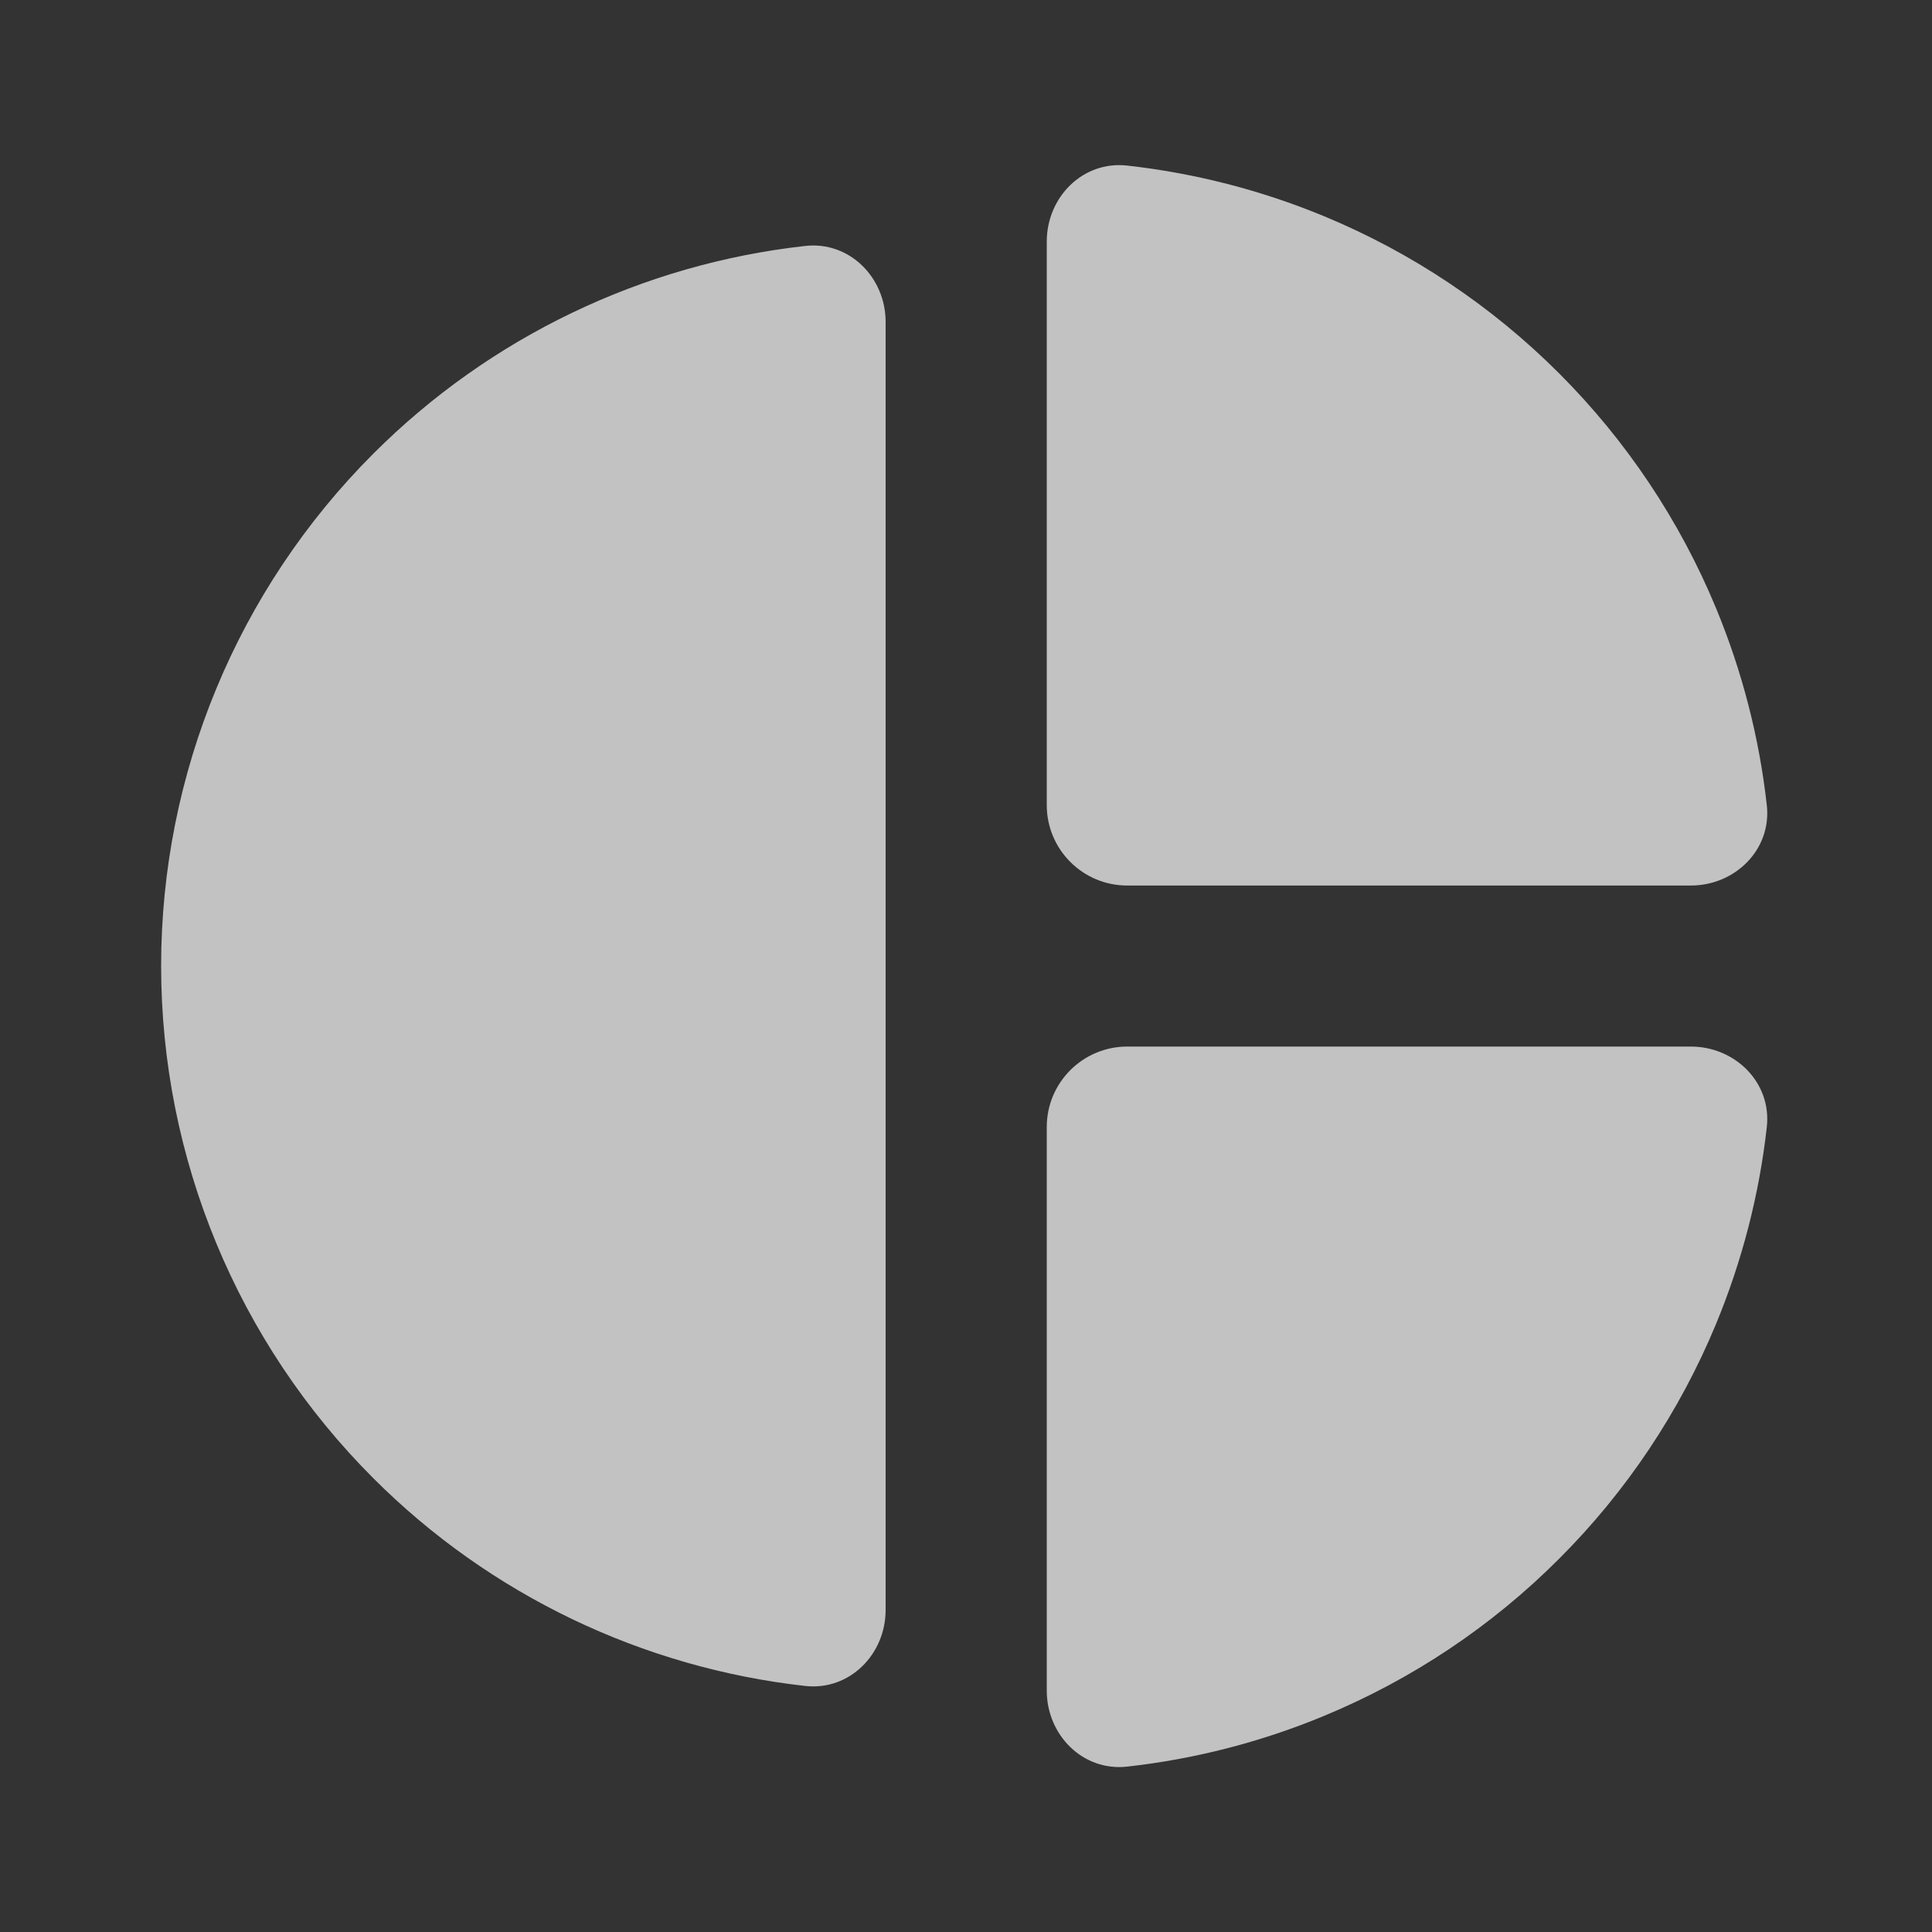
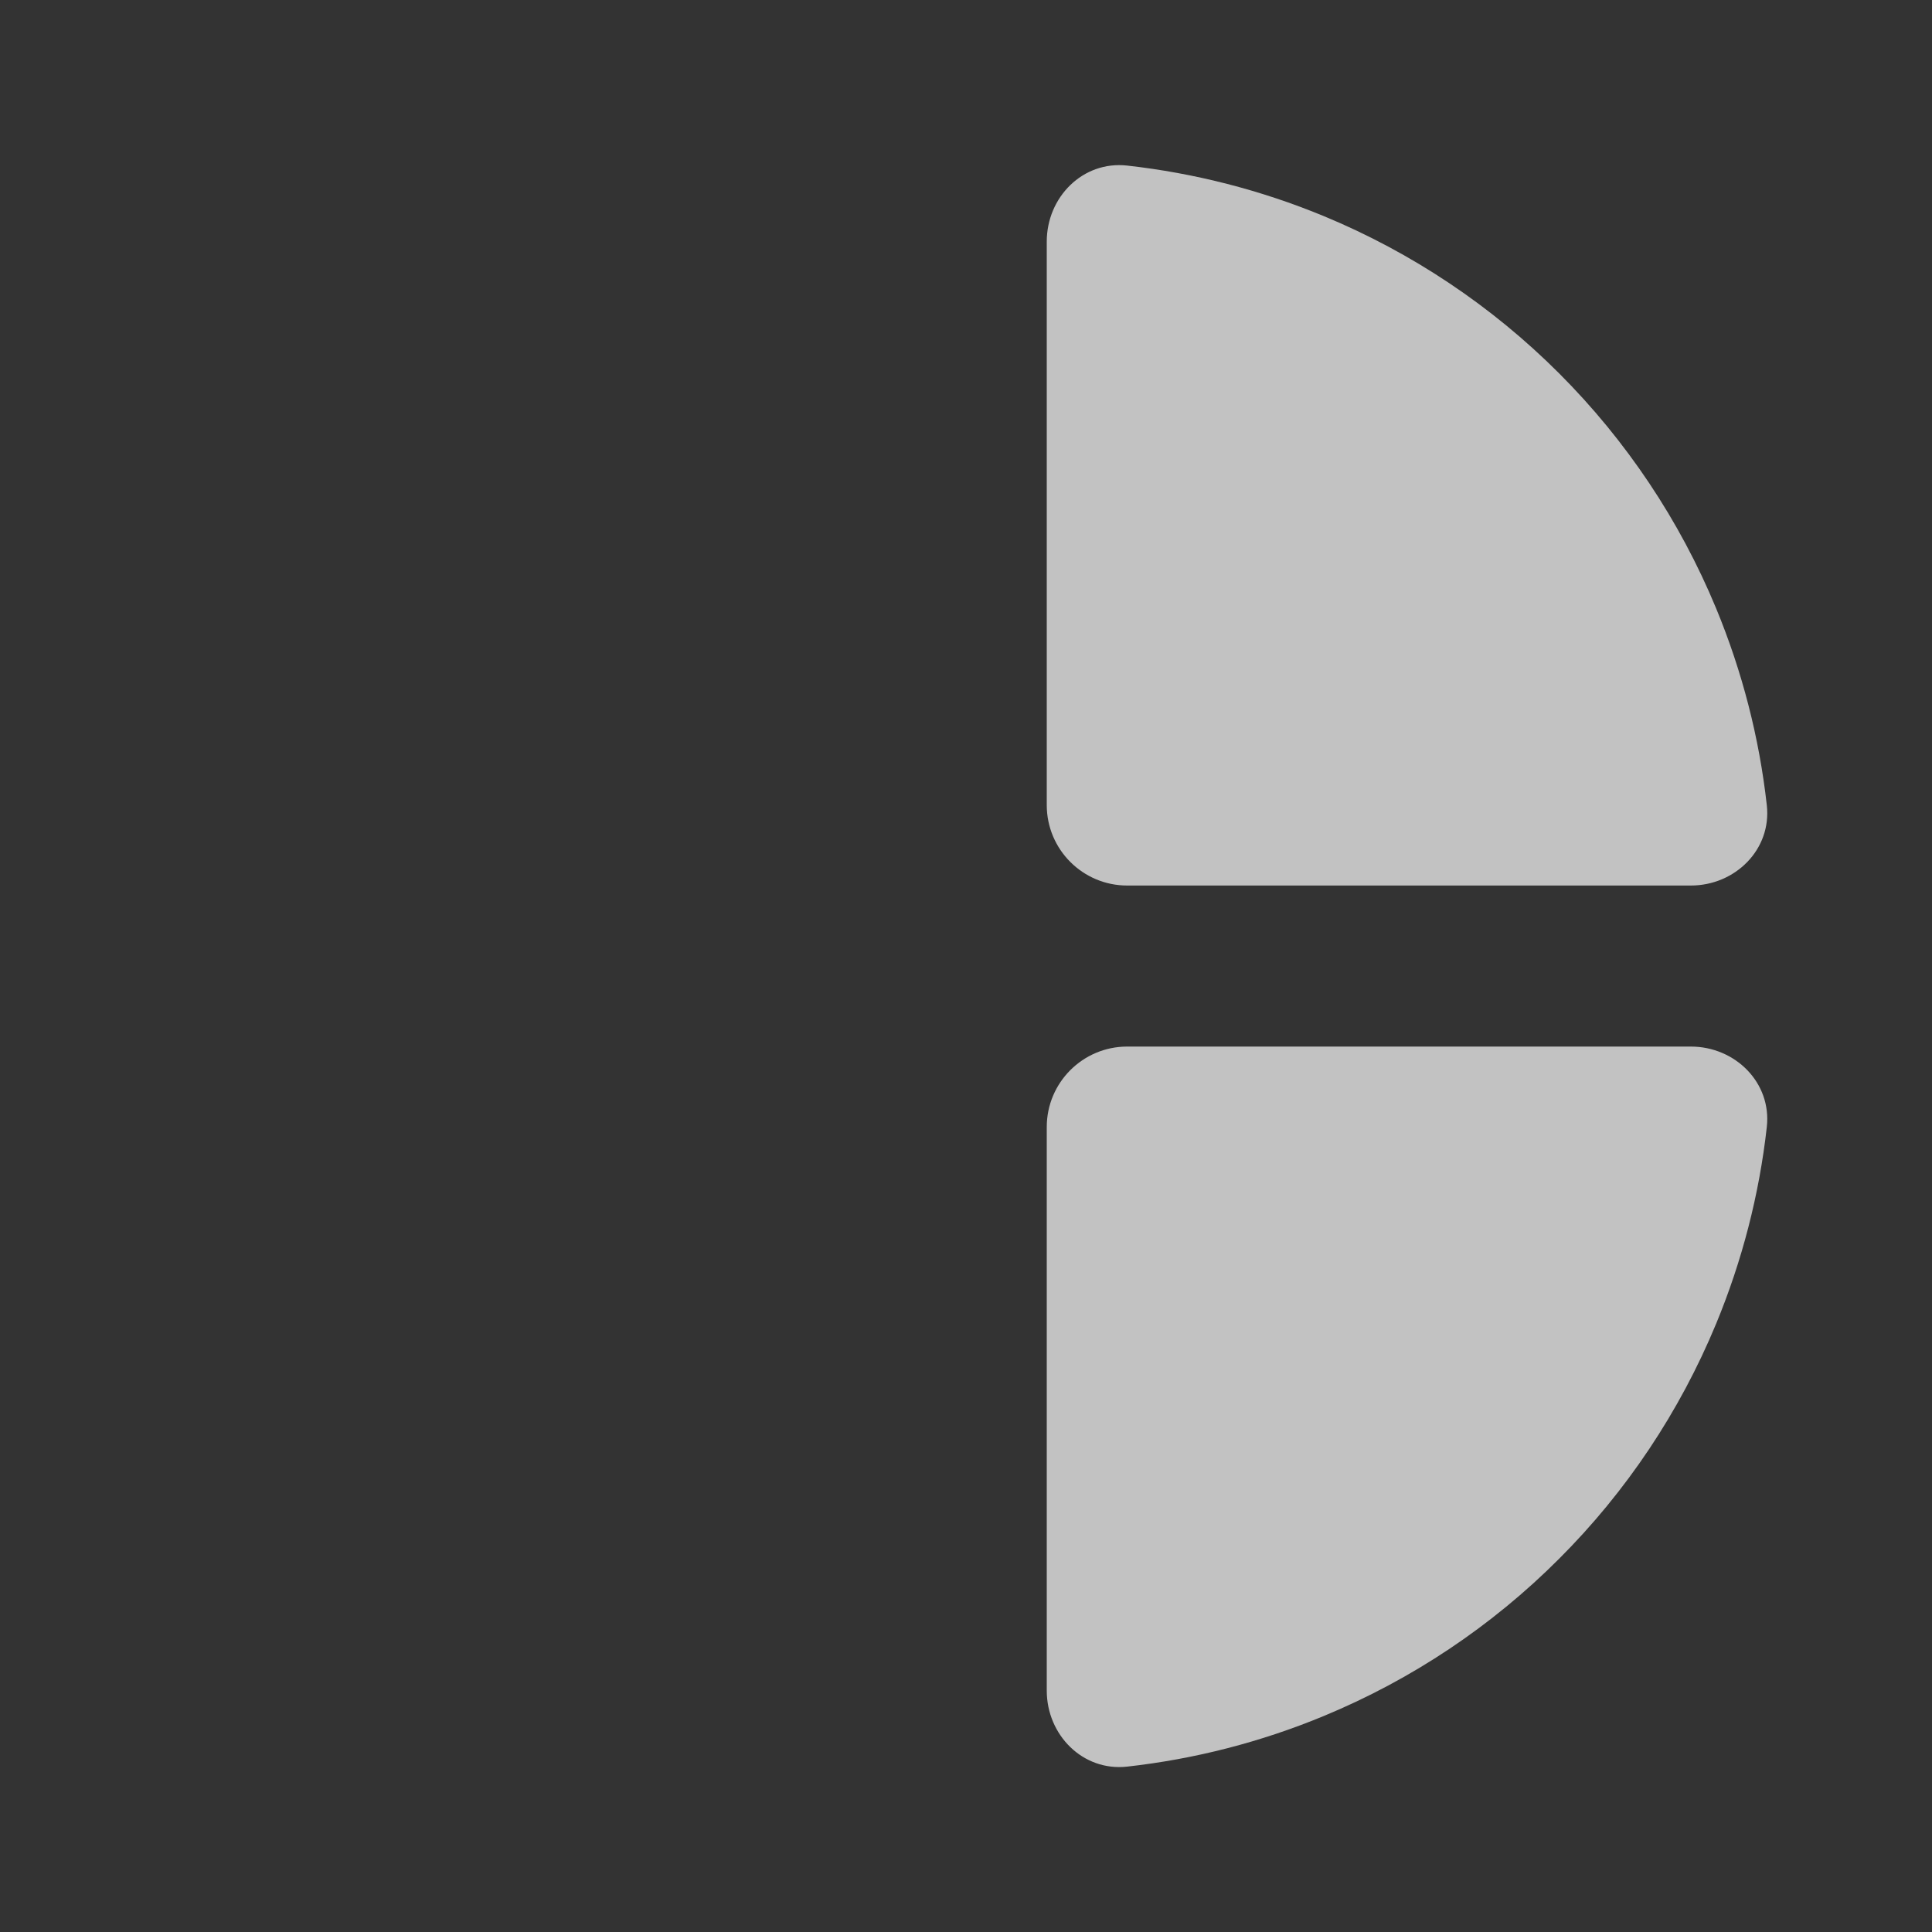
<svg xmlns="http://www.w3.org/2000/svg" width="20" height="20" viewBox="0 0 20 20" fill="none">
  <rect x="0" y="0" width="20" height="20" fill="#333333" stroke="none" />
  <path d="M10.836 17.501C10.836 17.961 11.21 18.339 11.668 18.288C12.367 18.21 13.053 18.034 13.706 17.763C14.616 17.386 15.443 16.834 16.139 16.137C16.836 15.441 17.388 14.614 17.765 13.704C18.035 13.051 18.212 12.365 18.29 11.666C18.341 11.208 17.963 10.834 17.503 10.834L11.669 10.834C11.209 10.834 10.836 11.207 10.836 11.667L10.836 17.501Z" fill="white" fill-opacity="0.7" />
  <path d="M17.503 9.167C17.963 9.167 18.341 8.793 18.29 8.336C18.212 7.636 18.035 6.95 17.765 6.297C17.388 5.387 16.836 4.561 16.139 3.864C15.443 3.168 14.616 2.615 13.706 2.238C13.053 1.968 12.367 1.792 11.668 1.714C11.21 1.663 10.836 2.04 10.836 2.501L10.836 8.334C10.836 8.794 11.209 9.167 11.669 9.167H17.503Z" fill="white" fill-opacity="0.7" />
-   <path d="M9.168 3.333C9.168 2.873 8.794 2.495 8.336 2.546C6.653 2.733 5.074 3.487 3.865 4.696C2.458 6.103 1.668 8.01 1.668 9.999C1.668 11.989 2.458 13.896 3.865 15.303C5.074 16.512 6.653 17.265 8.336 17.453C8.794 17.504 9.168 17.126 9.168 16.666L9.168 3.333Z" fill="white" fill-opacity="0.7" />
</svg>